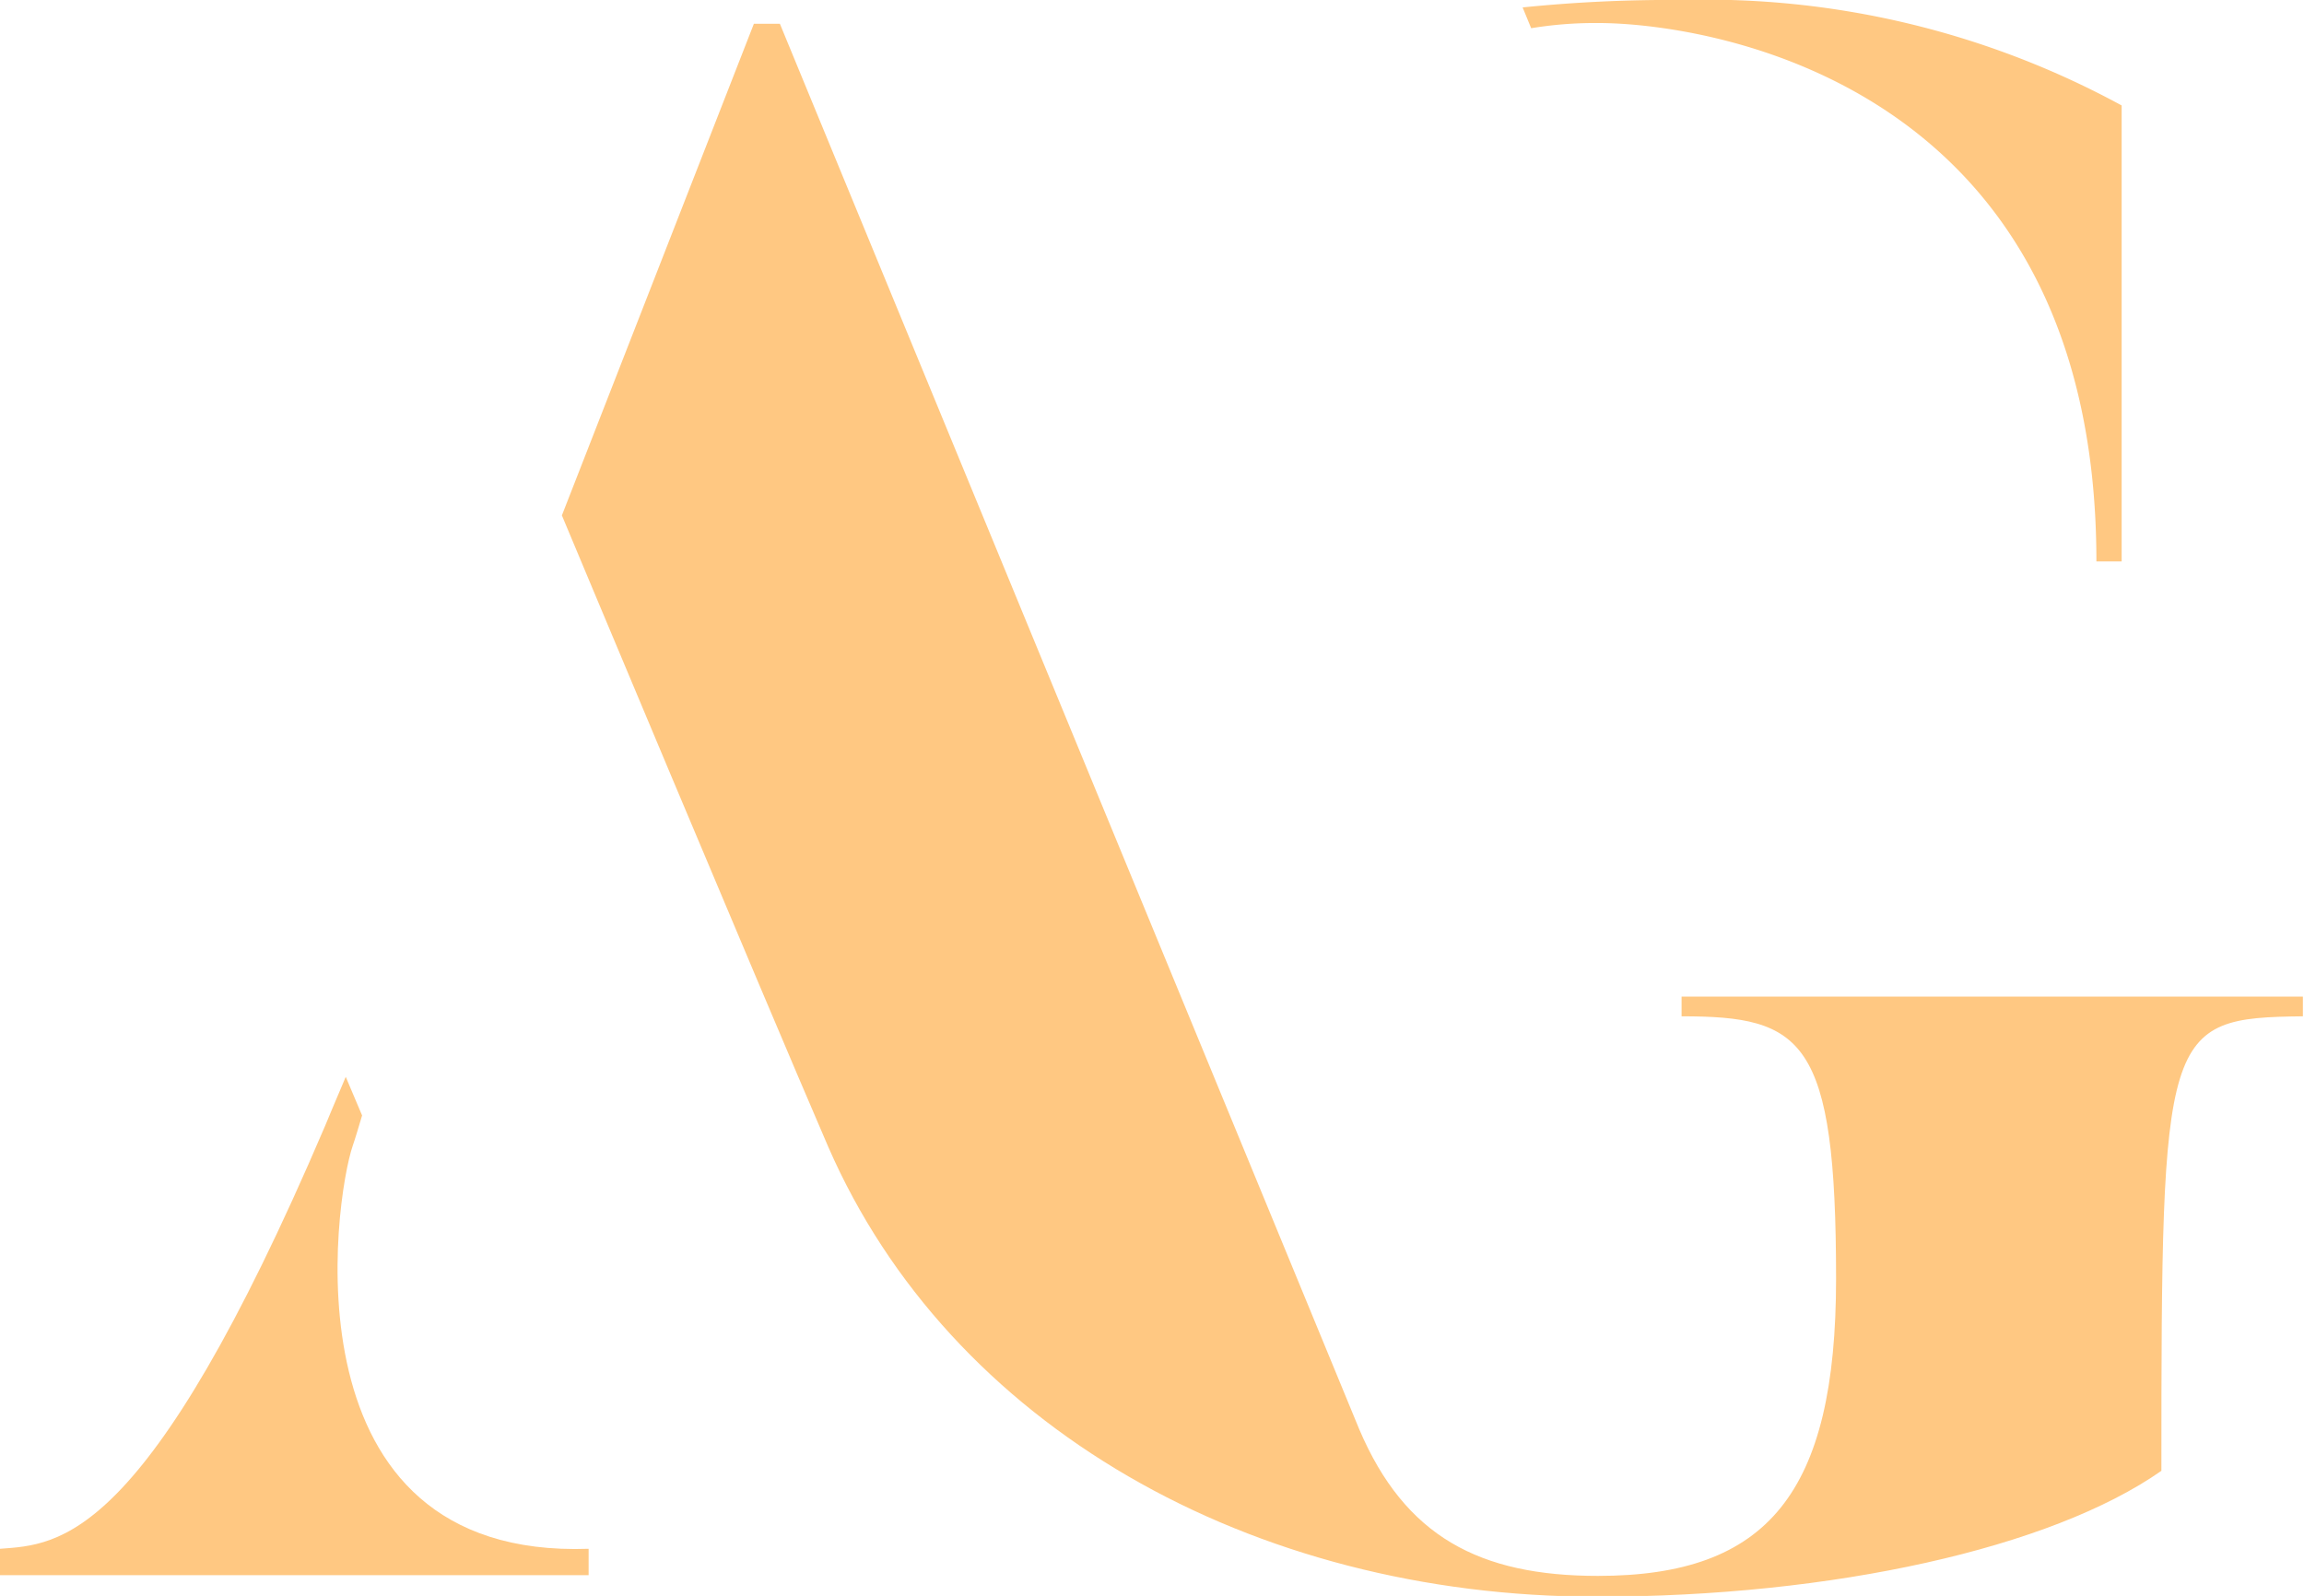
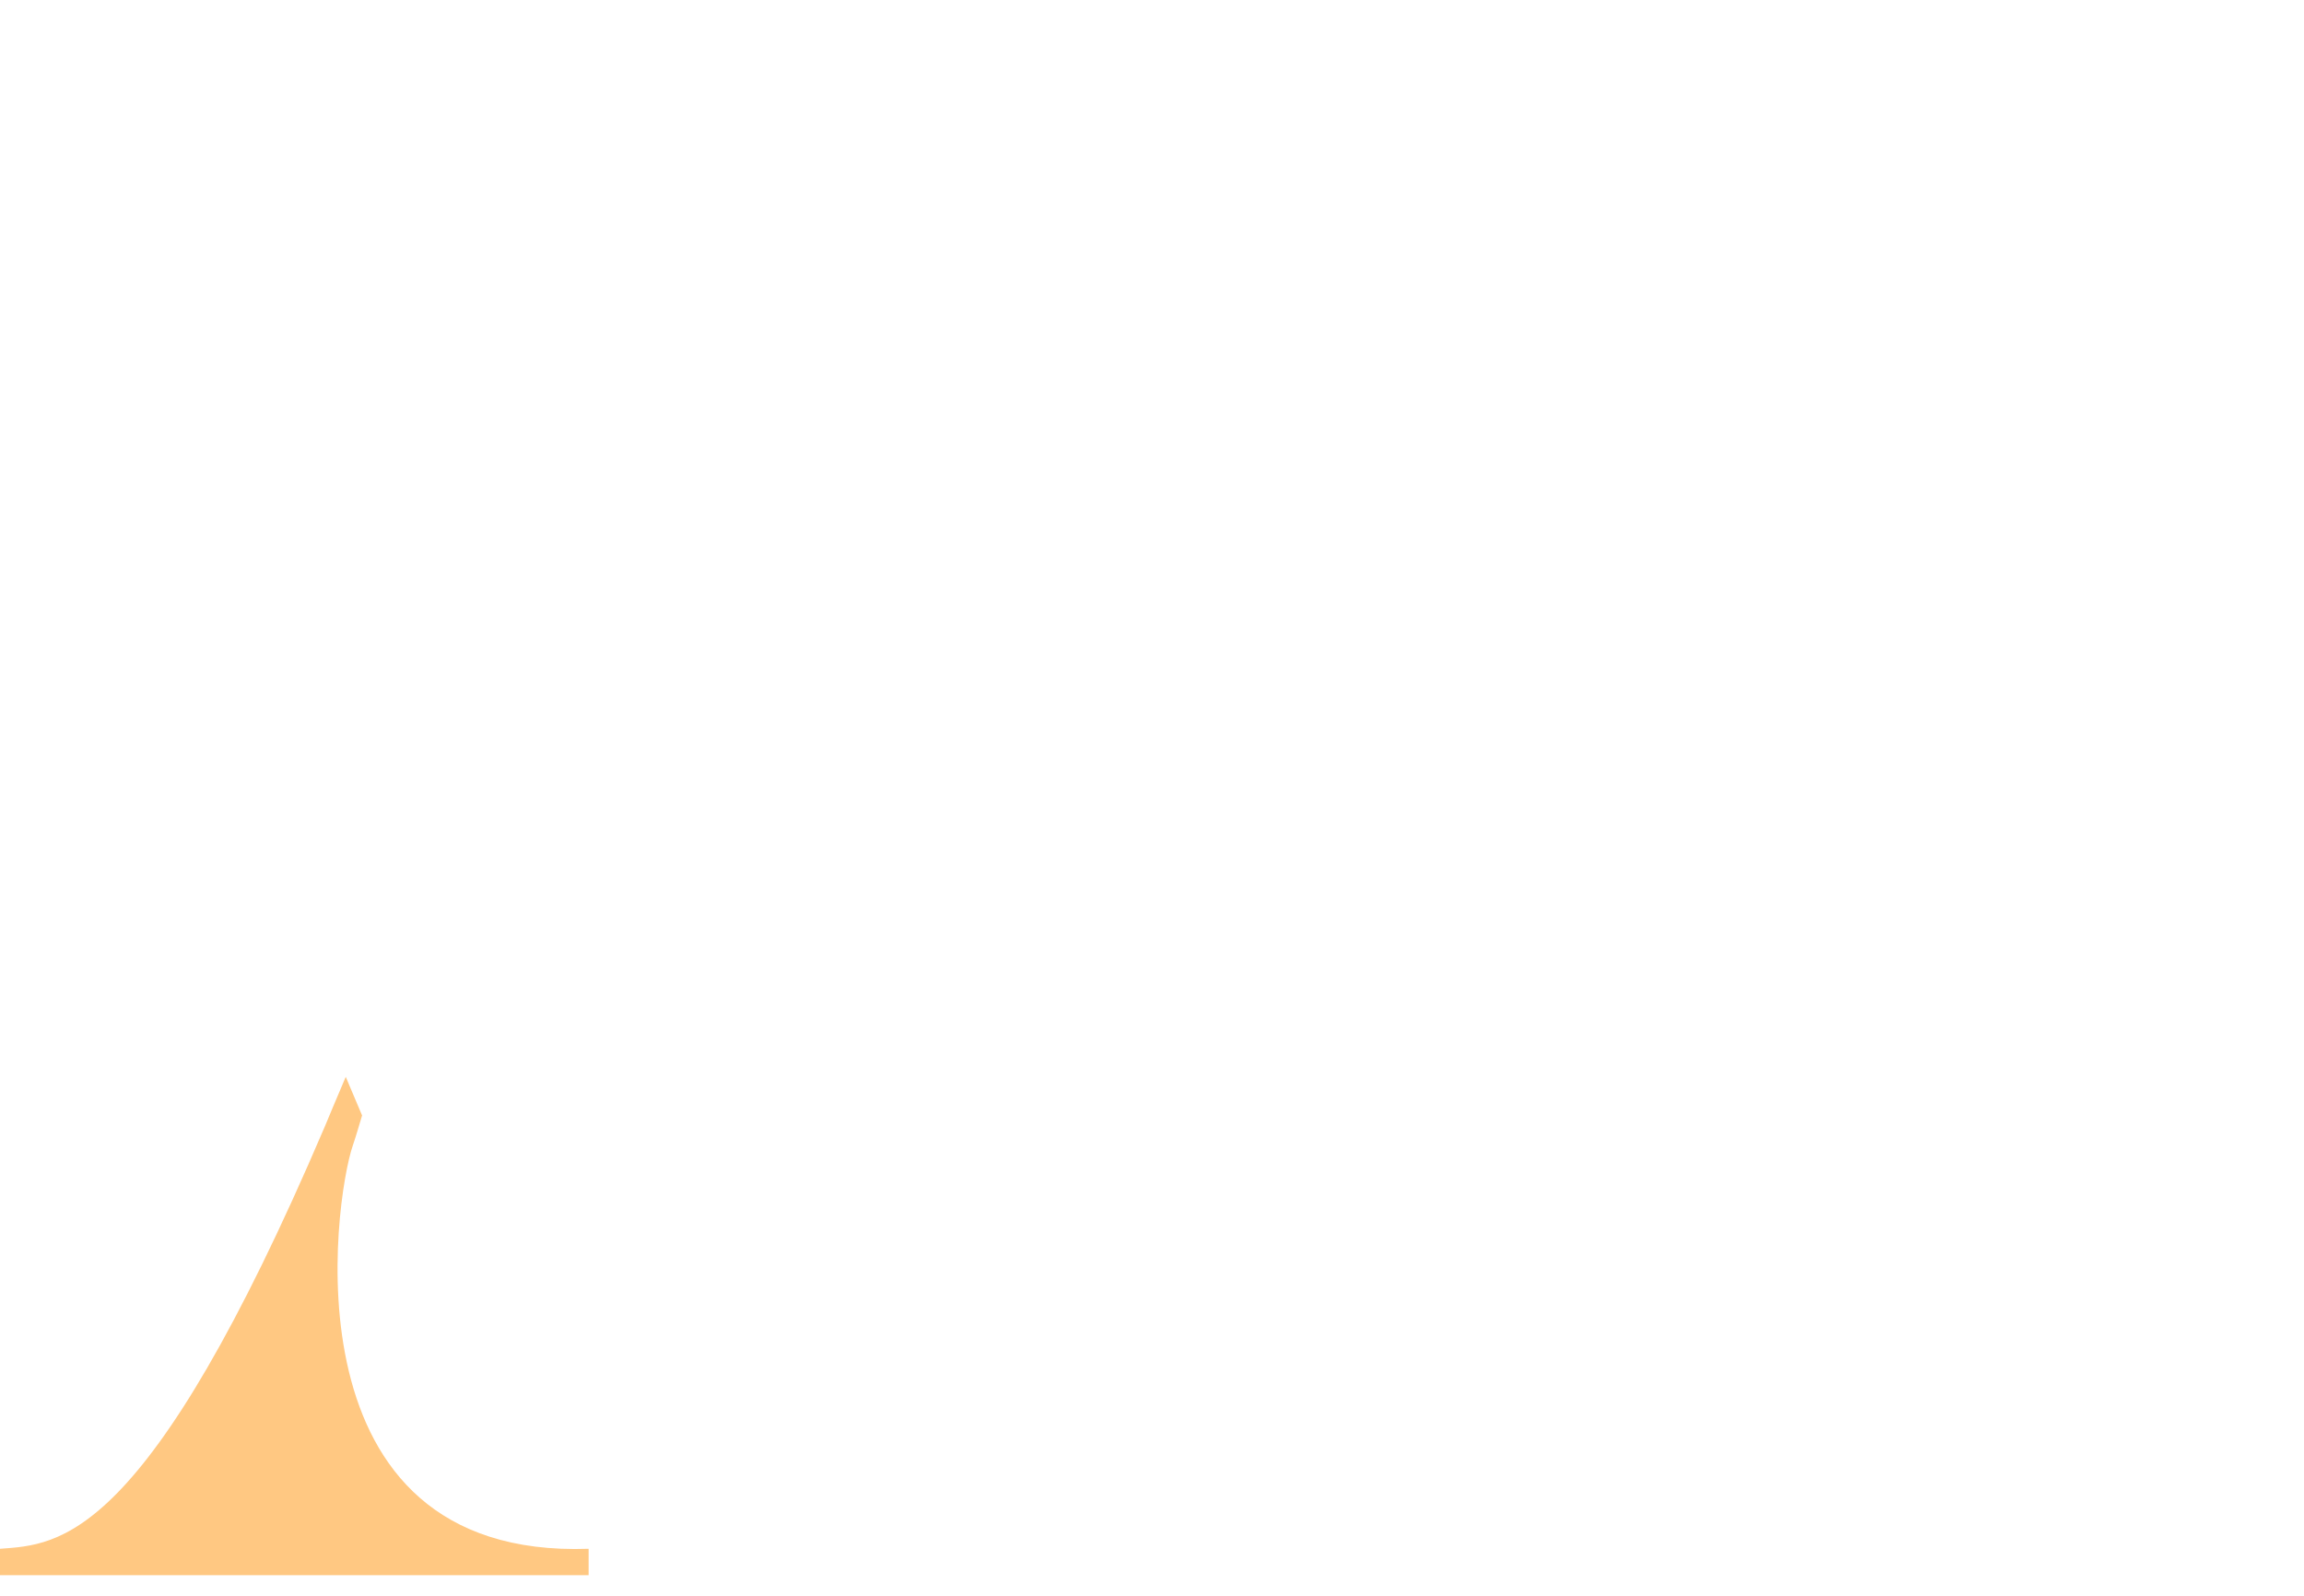
<svg xmlns="http://www.w3.org/2000/svg" viewBox="0 0 62.04 42.98">
  <defs>
    <style>.cls-1{fill:#ffc882;}</style>
  </defs>
  <g id="Слой_2" data-name="Слой 2">
    <g id="Слой_1-2" data-name="Слой 1">
-       <path class="cls-1" d="M43,.62C45.69.61,56.45,2,56.45,15.12h.68V2.84A23.41,23.41,0,0,0,45.28,0,39.12,39.12,0,0,0,41,.2l.23.56A10.55,10.55,0,0,1,43,.62" />
      <path class="cls-1" d="M15.85,41.71C7.6,42,9,32.3,9.5,30.85c.06-.17.17-.54.25-.81L9.31,29c-.24.56-.54,1.28-.56,1.33C3.94,41.59,1.59,41.59,0,41.71v.71H15.85Z" />
-       <path class="cls-1" d="M43,43c6.35,0,12.23-1.31,15.2-3.39,0-11.88.06-12.2,3.81-12.24v-.53H45.28v.53c3.27,0,4.16.6,4.16,7.07,0,5.77-1.84,8-6.41,8-3.19,0-5.2-1.06-6.43-3.95L21,.64H20.3L15.13,13.88s5.34,12.76,7.17,17C25.58,38.4,33.68,43,43,43" />
    </g>
  </g>
</svg>